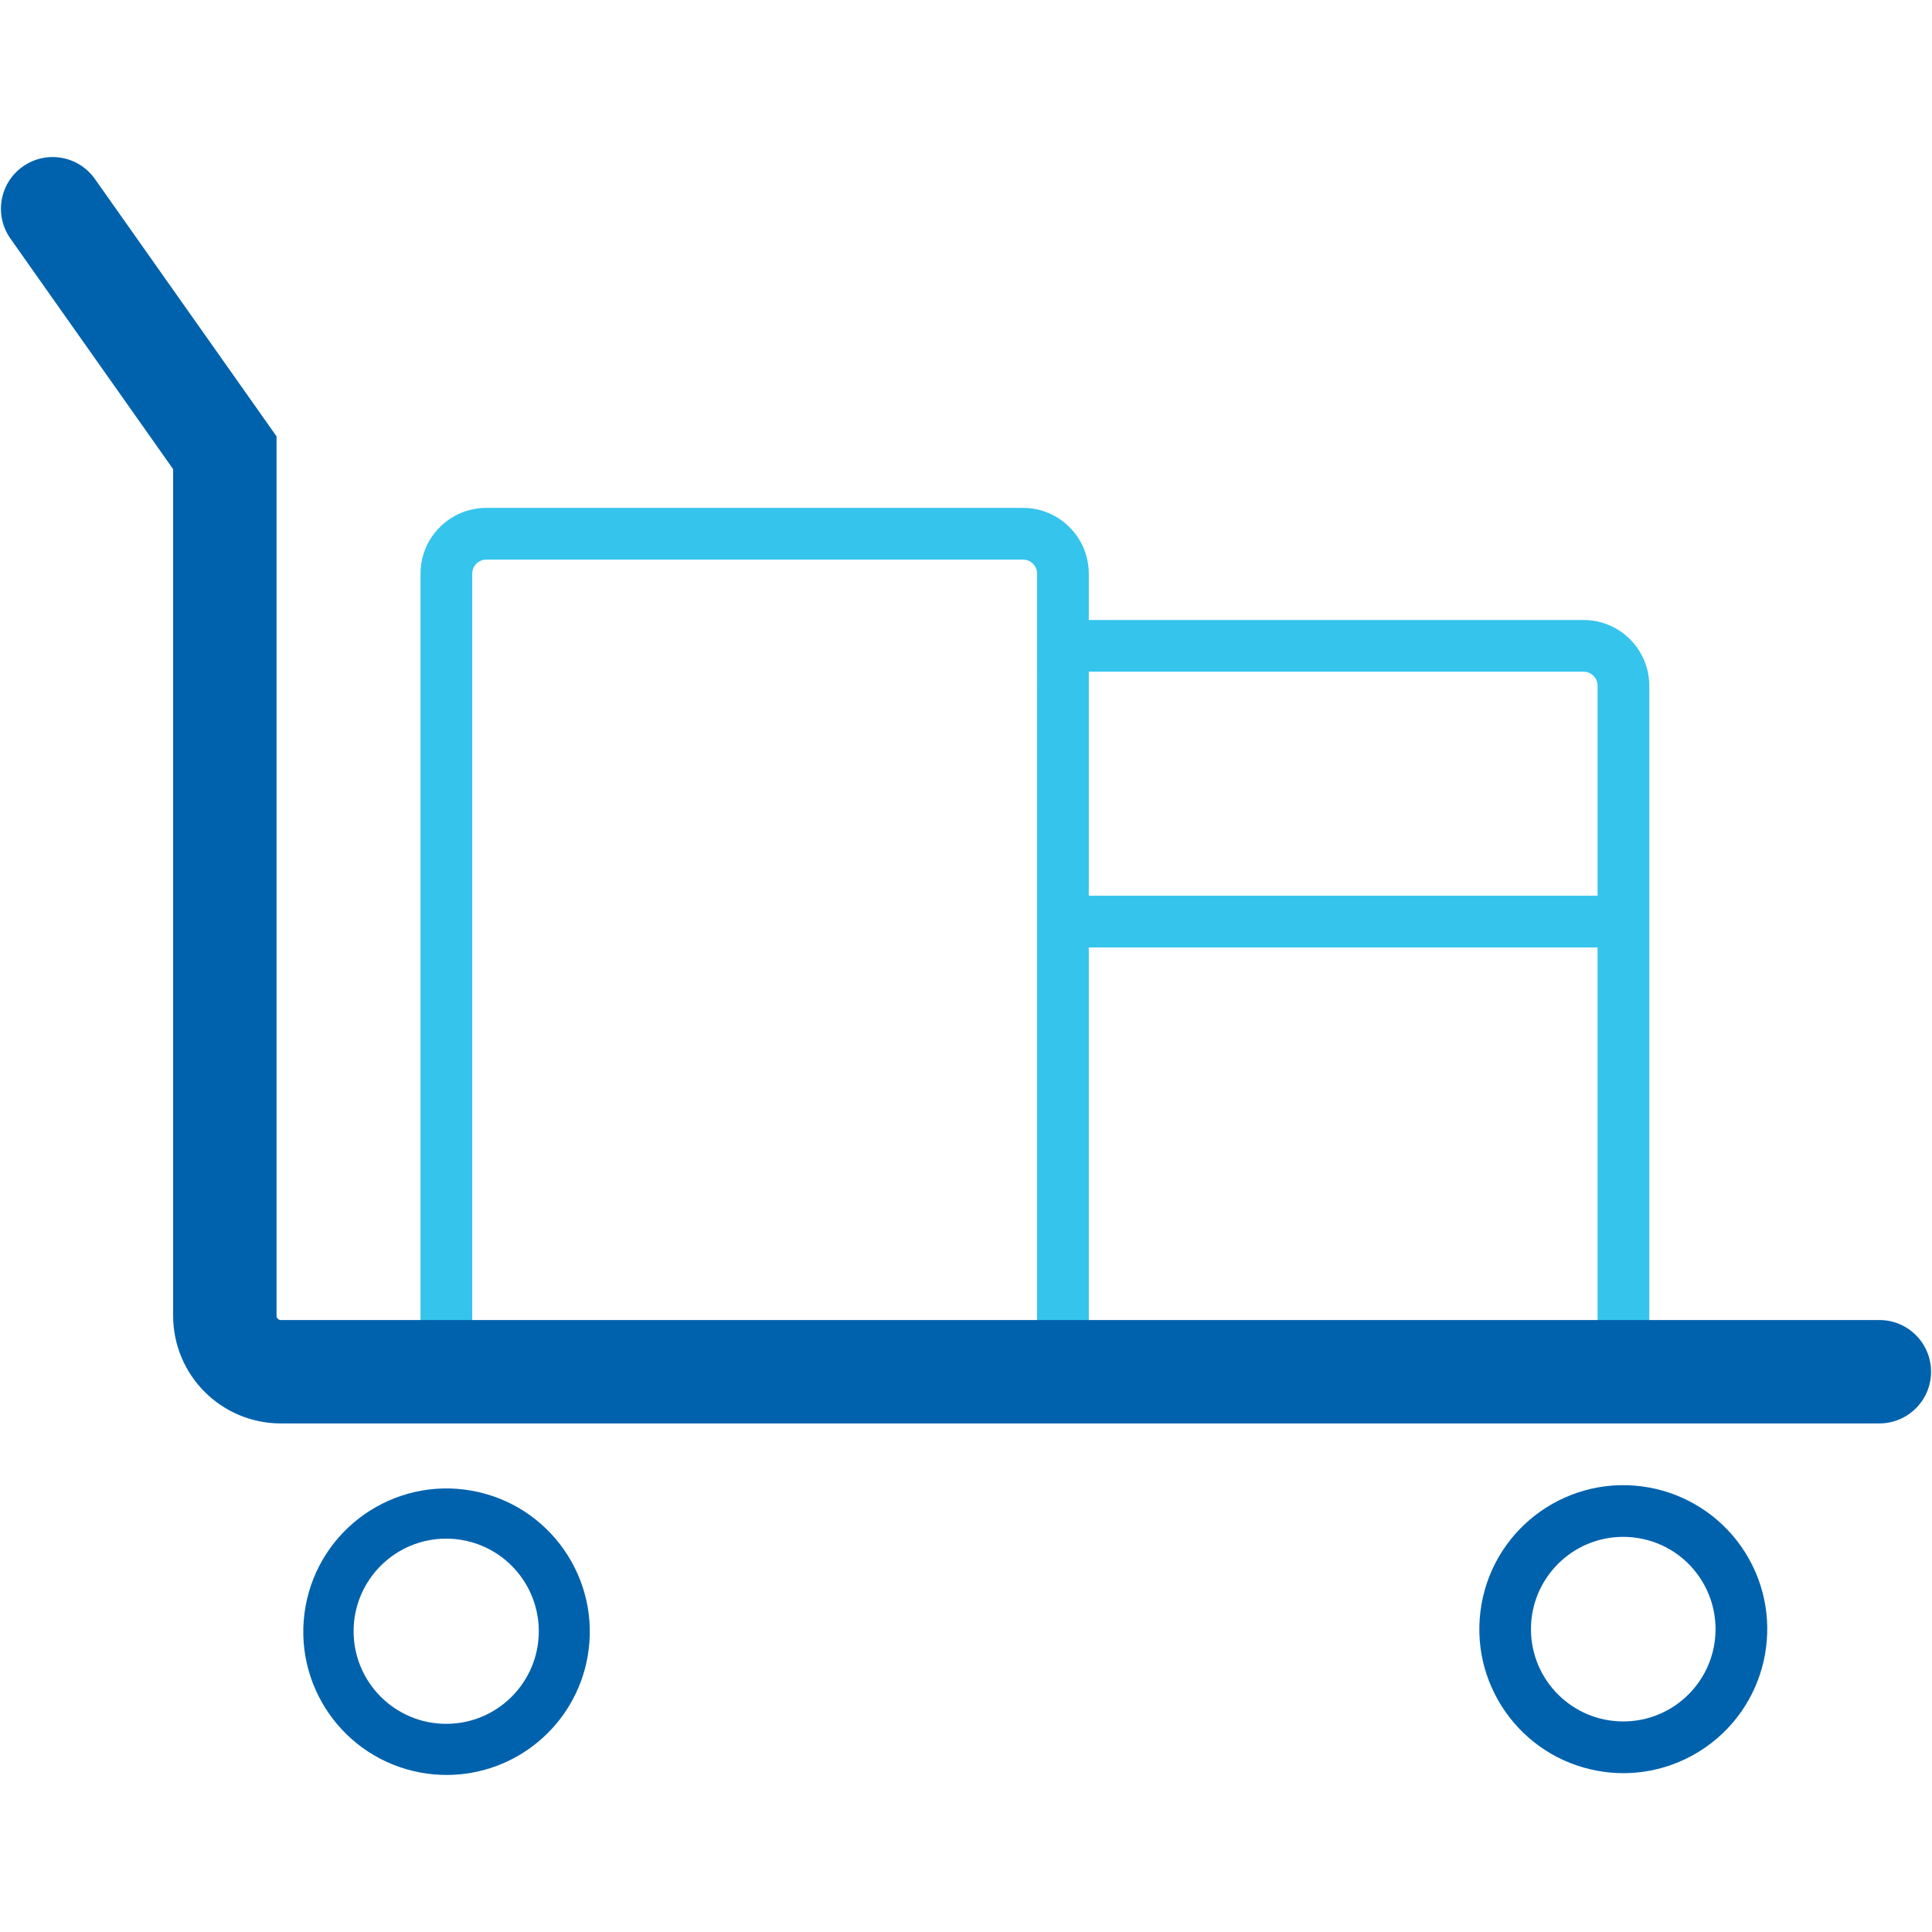
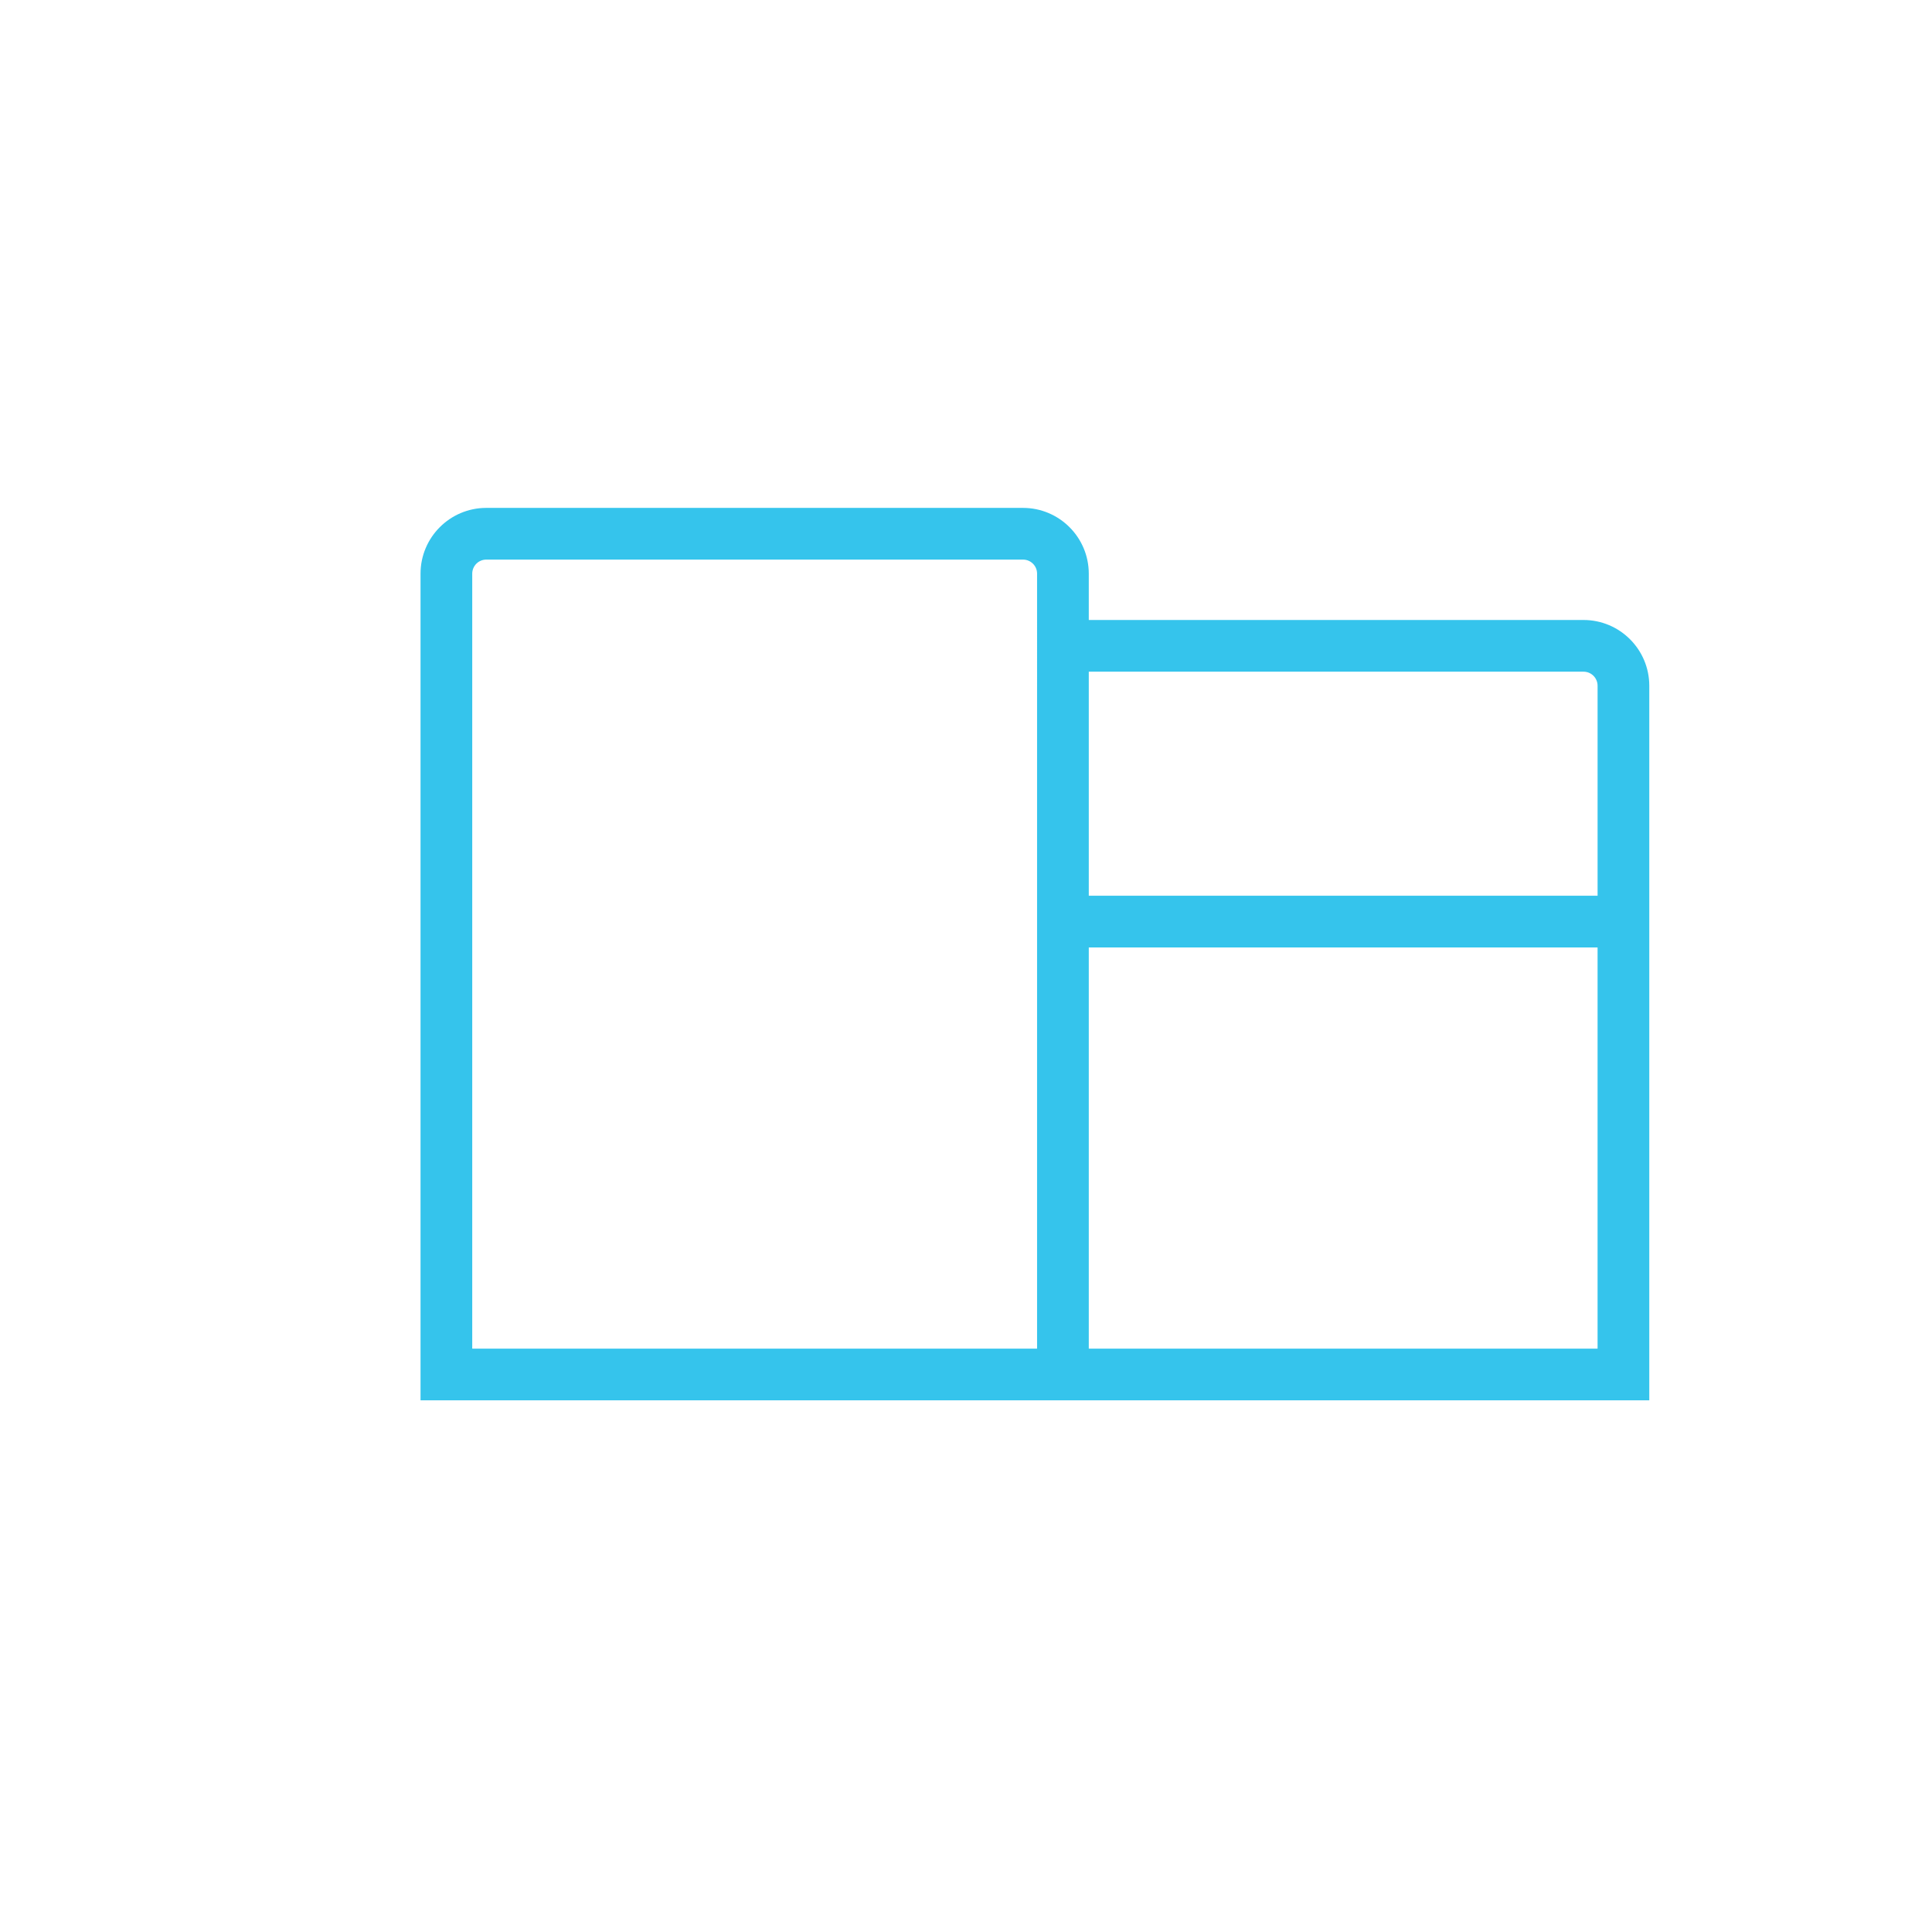
<svg xmlns="http://www.w3.org/2000/svg" version="1.1" id="Layer_1" x="0px" y="0px" width="512px" height="512px" viewBox="0 0 512 512" style="enable-background:new 0 0 512 512;" xml:space="preserve">
  <style type="text/css">
	.st0{fill:#35C4EC;}
	.st1{fill:#0062AD;}
</style>
  <path class="st0" d="M419.656,164.302H288.538v-12.287c-0.012-9.614-7.803-17.405-17.417-17.417H128.863  c-9.614,0.012-17.405,7.803-17.417,17.417v219.089h325.631v-189.38C437.067,172.106,429.273,164.312,419.656,164.302z   M419.656,178.004c2.054,0.002,3.718,1.666,3.72,3.72v55.653H288.538v-59.373H419.656z M274.837,357.402h-149.69V152.015  c0.003-2.05,1.665-3.712,3.715-3.715h142.259c2.05,0.003,3.712,1.665,3.715,3.715V357.402z M288.538,357.402  V251.078h134.837v106.324H288.538z" />
-   <path class="st1" d="M498.049,377.223H74.396c-15.74-0.018-28.495-12.773-28.513-28.513V124.331L2.758,63.223  c-4.362-6.183-2.887-14.731,3.296-19.094s14.731-2.887,19.094,3.296l48.138,68.208v233.076  c0.002,0.613,0.498,1.109,1.11,1.111h423.653c7.567,0,13.701,6.134,13.701,13.701  c0,7.567-6.134,13.701-13.701,13.701V377.223z" />
-   <path class="st1" d="M118.377,470.381c-2.263-0-4.521-0.2-6.748-0.598c-20.636-3.705-34.36-23.438-30.654-44.073  s23.438-34.36,44.073-30.654c20.636,3.705,34.36,23.438,30.654,44.073  C152.457,457.202,136.74,470.362,118.377,470.381z M118.243,407.756c-13.552,0.002-24.536,10.991-24.534,24.543  s10.991,24.536,24.543,24.534c13.552-0.002,24.536-10.991,24.534-24.543c-0.002-11.883-8.519-22.057-20.216-24.15  C121.142,407.883,119.694,407.755,118.243,407.756z" />
-   <path class="st1" d="M430.262,469.908c-2.261-0-4.518-0.2-6.744-0.598c-20.747-3.688-34.576-23.497-30.888-44.244  c3.688-20.747,23.497-34.576,44.244-30.888c9.959,1.77,18.806,7.422,24.599,15.714v0.004  c12.061,17.291,7.821,41.086-9.47,53.147C445.626,467.493,438.04,469.888,430.262,469.908z M430.138,407.284  c-13.508,0.023-24.439,10.992-24.416,24.5c0.023,13.508,10.992,24.439,24.5,24.416  c13.508-0.023,24.439-10.992,24.416-24.5c-0.009-4.993-1.545-9.863-4.402-13.957l0,0  c-3.699-5.331-9.379-8.96-15.771-10.075C433.036,407.412,431.588,407.283,430.138,407.284L430.138,407.284z" />
</svg>